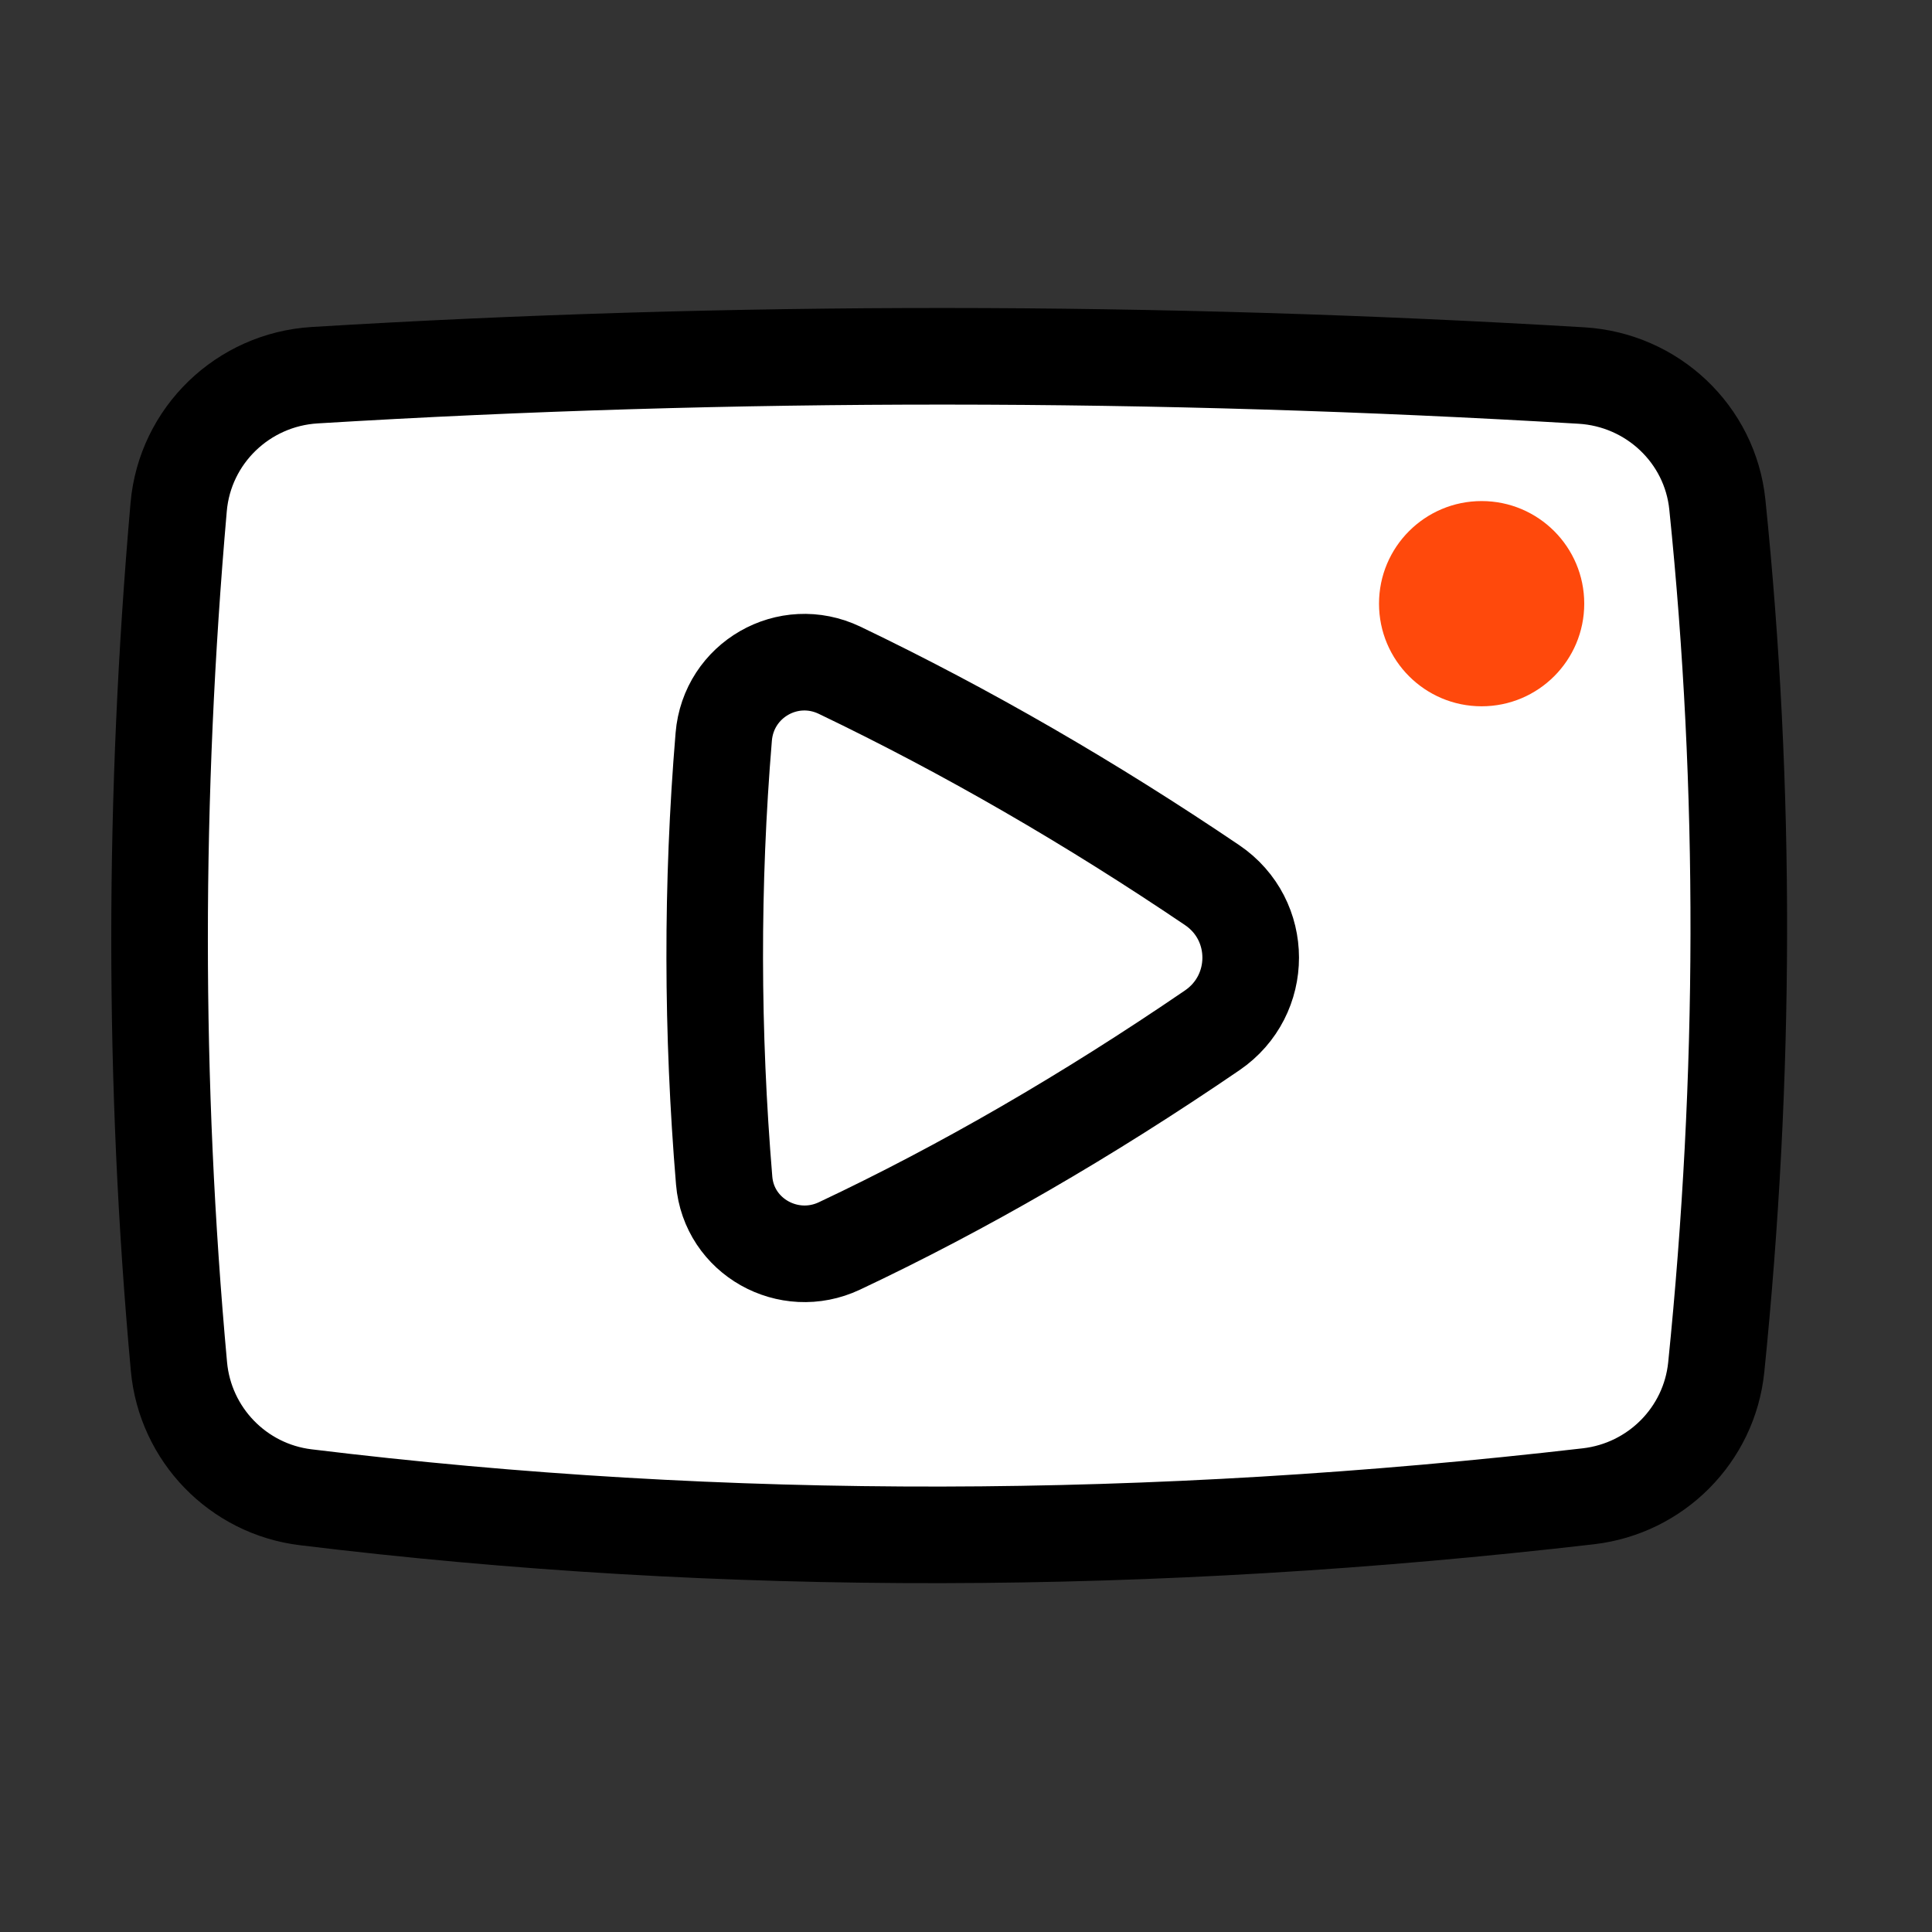
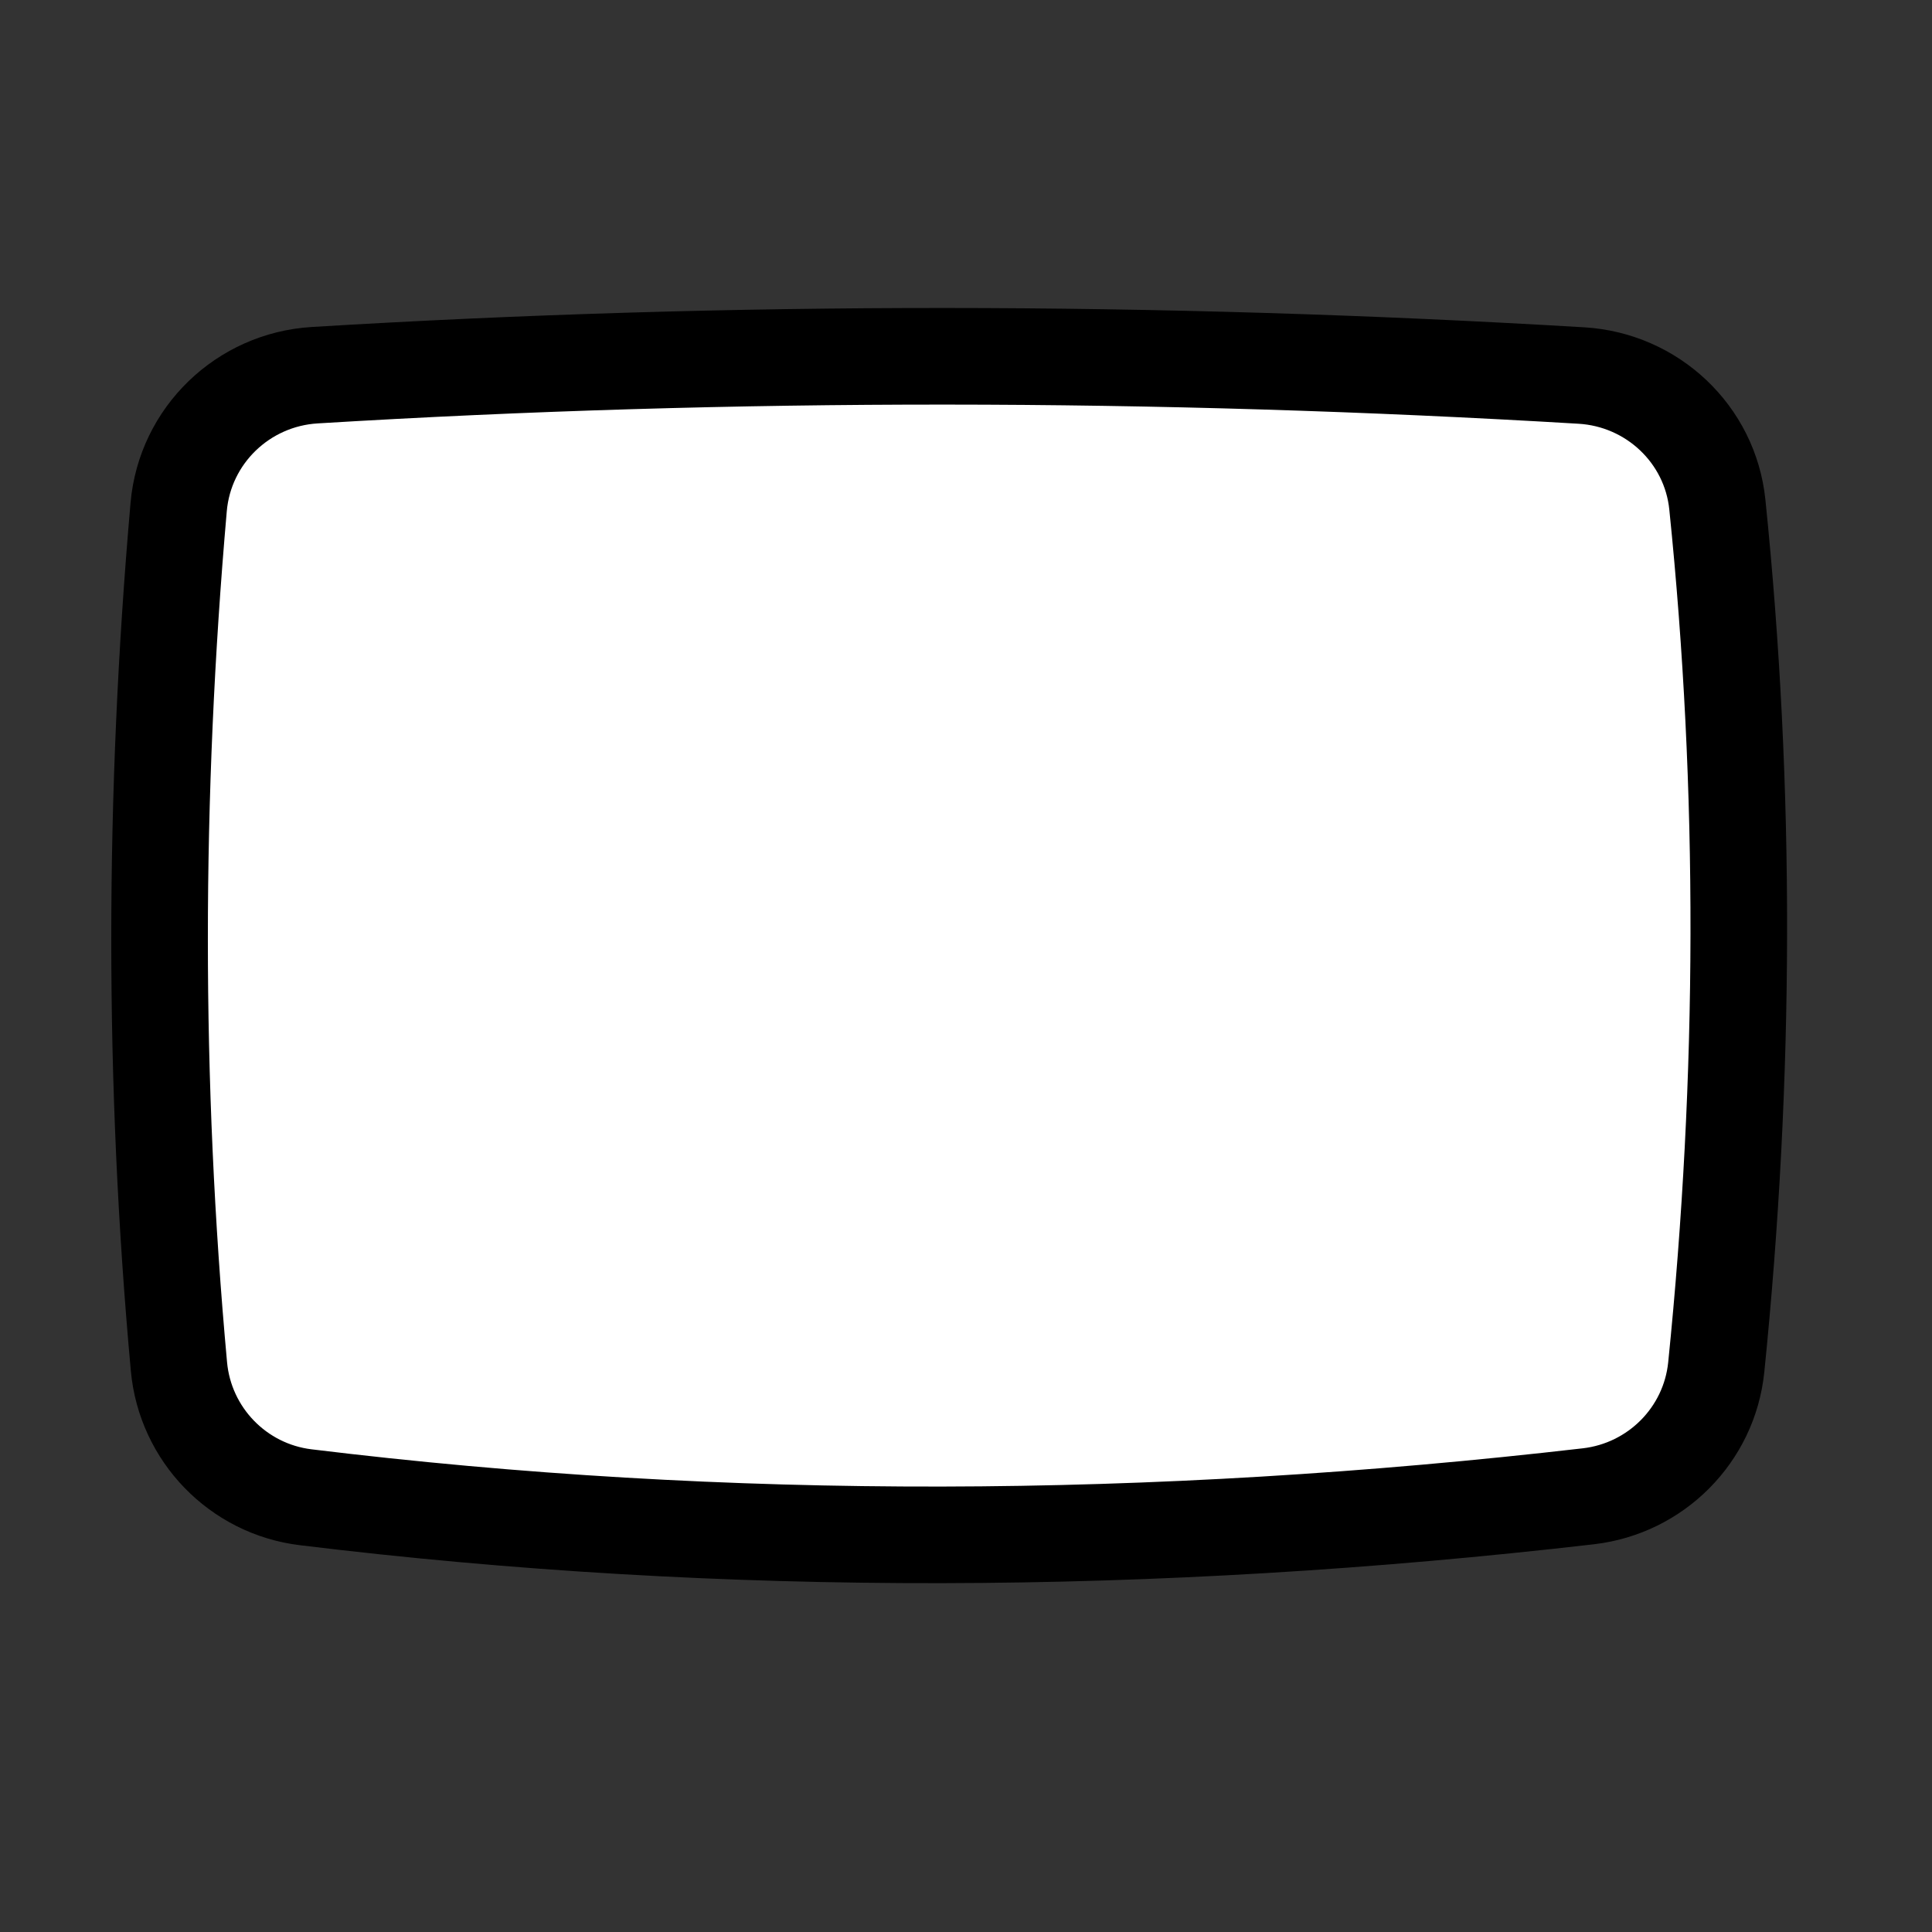
<svg xmlns="http://www.w3.org/2000/svg" width="40" height="40" viewBox="0 0 40 40" fill="none">
  <rect x="0" y="0" width="40" height="40" fill="#333333" stroke="none" />
  <path d="M32.886 30.979C23.887 32.019 15.029 32.062 6.328 30.999C4.927 30.828 3.834 29.699 3.705 28.294C3.167 22.413 3.175 16.48 3.699 10.498C3.828 9.016 5.031 7.858 6.516 7.768C15.196 7.24 23.938 7.25 32.741 7.775C34.207 7.862 35.407 8.988 35.556 10.449C36.161 16.349 36.142 22.302 35.533 28.307C35.39 29.708 34.284 30.817 32.886 30.979Z" fill="white" stroke="black" stroke-width="2" stroke-miterlimit="10" stroke-linecap="round" stroke-linejoin="round" />
-   <path d="M25.095 18.325C22.597 16.636 20.029 15.146 17.385 13.878C16.318 13.366 15.081 14.077 14.984 15.256C14.73 18.312 14.738 21.375 14.993 24.443C15.09 25.602 16.327 26.292 17.379 25.796C19.926 24.595 22.499 23.107 25.099 21.331C26.16 20.605 26.16 19.045 25.095 18.325Z" fill="white" stroke="black" stroke-width="2" stroke-miterlimit="10" stroke-linecap="round" stroke-linejoin="round" />
-   <path d="M30.675 14.623C31.849 14.623 32.8 13.672 32.8 12.498C32.8 11.325 31.849 10.374 30.675 10.374C29.502 10.374 28.551 11.325 28.551 12.498C28.551 13.672 29.502 14.623 30.675 14.623Z" fill="#FF490C" />
</svg>